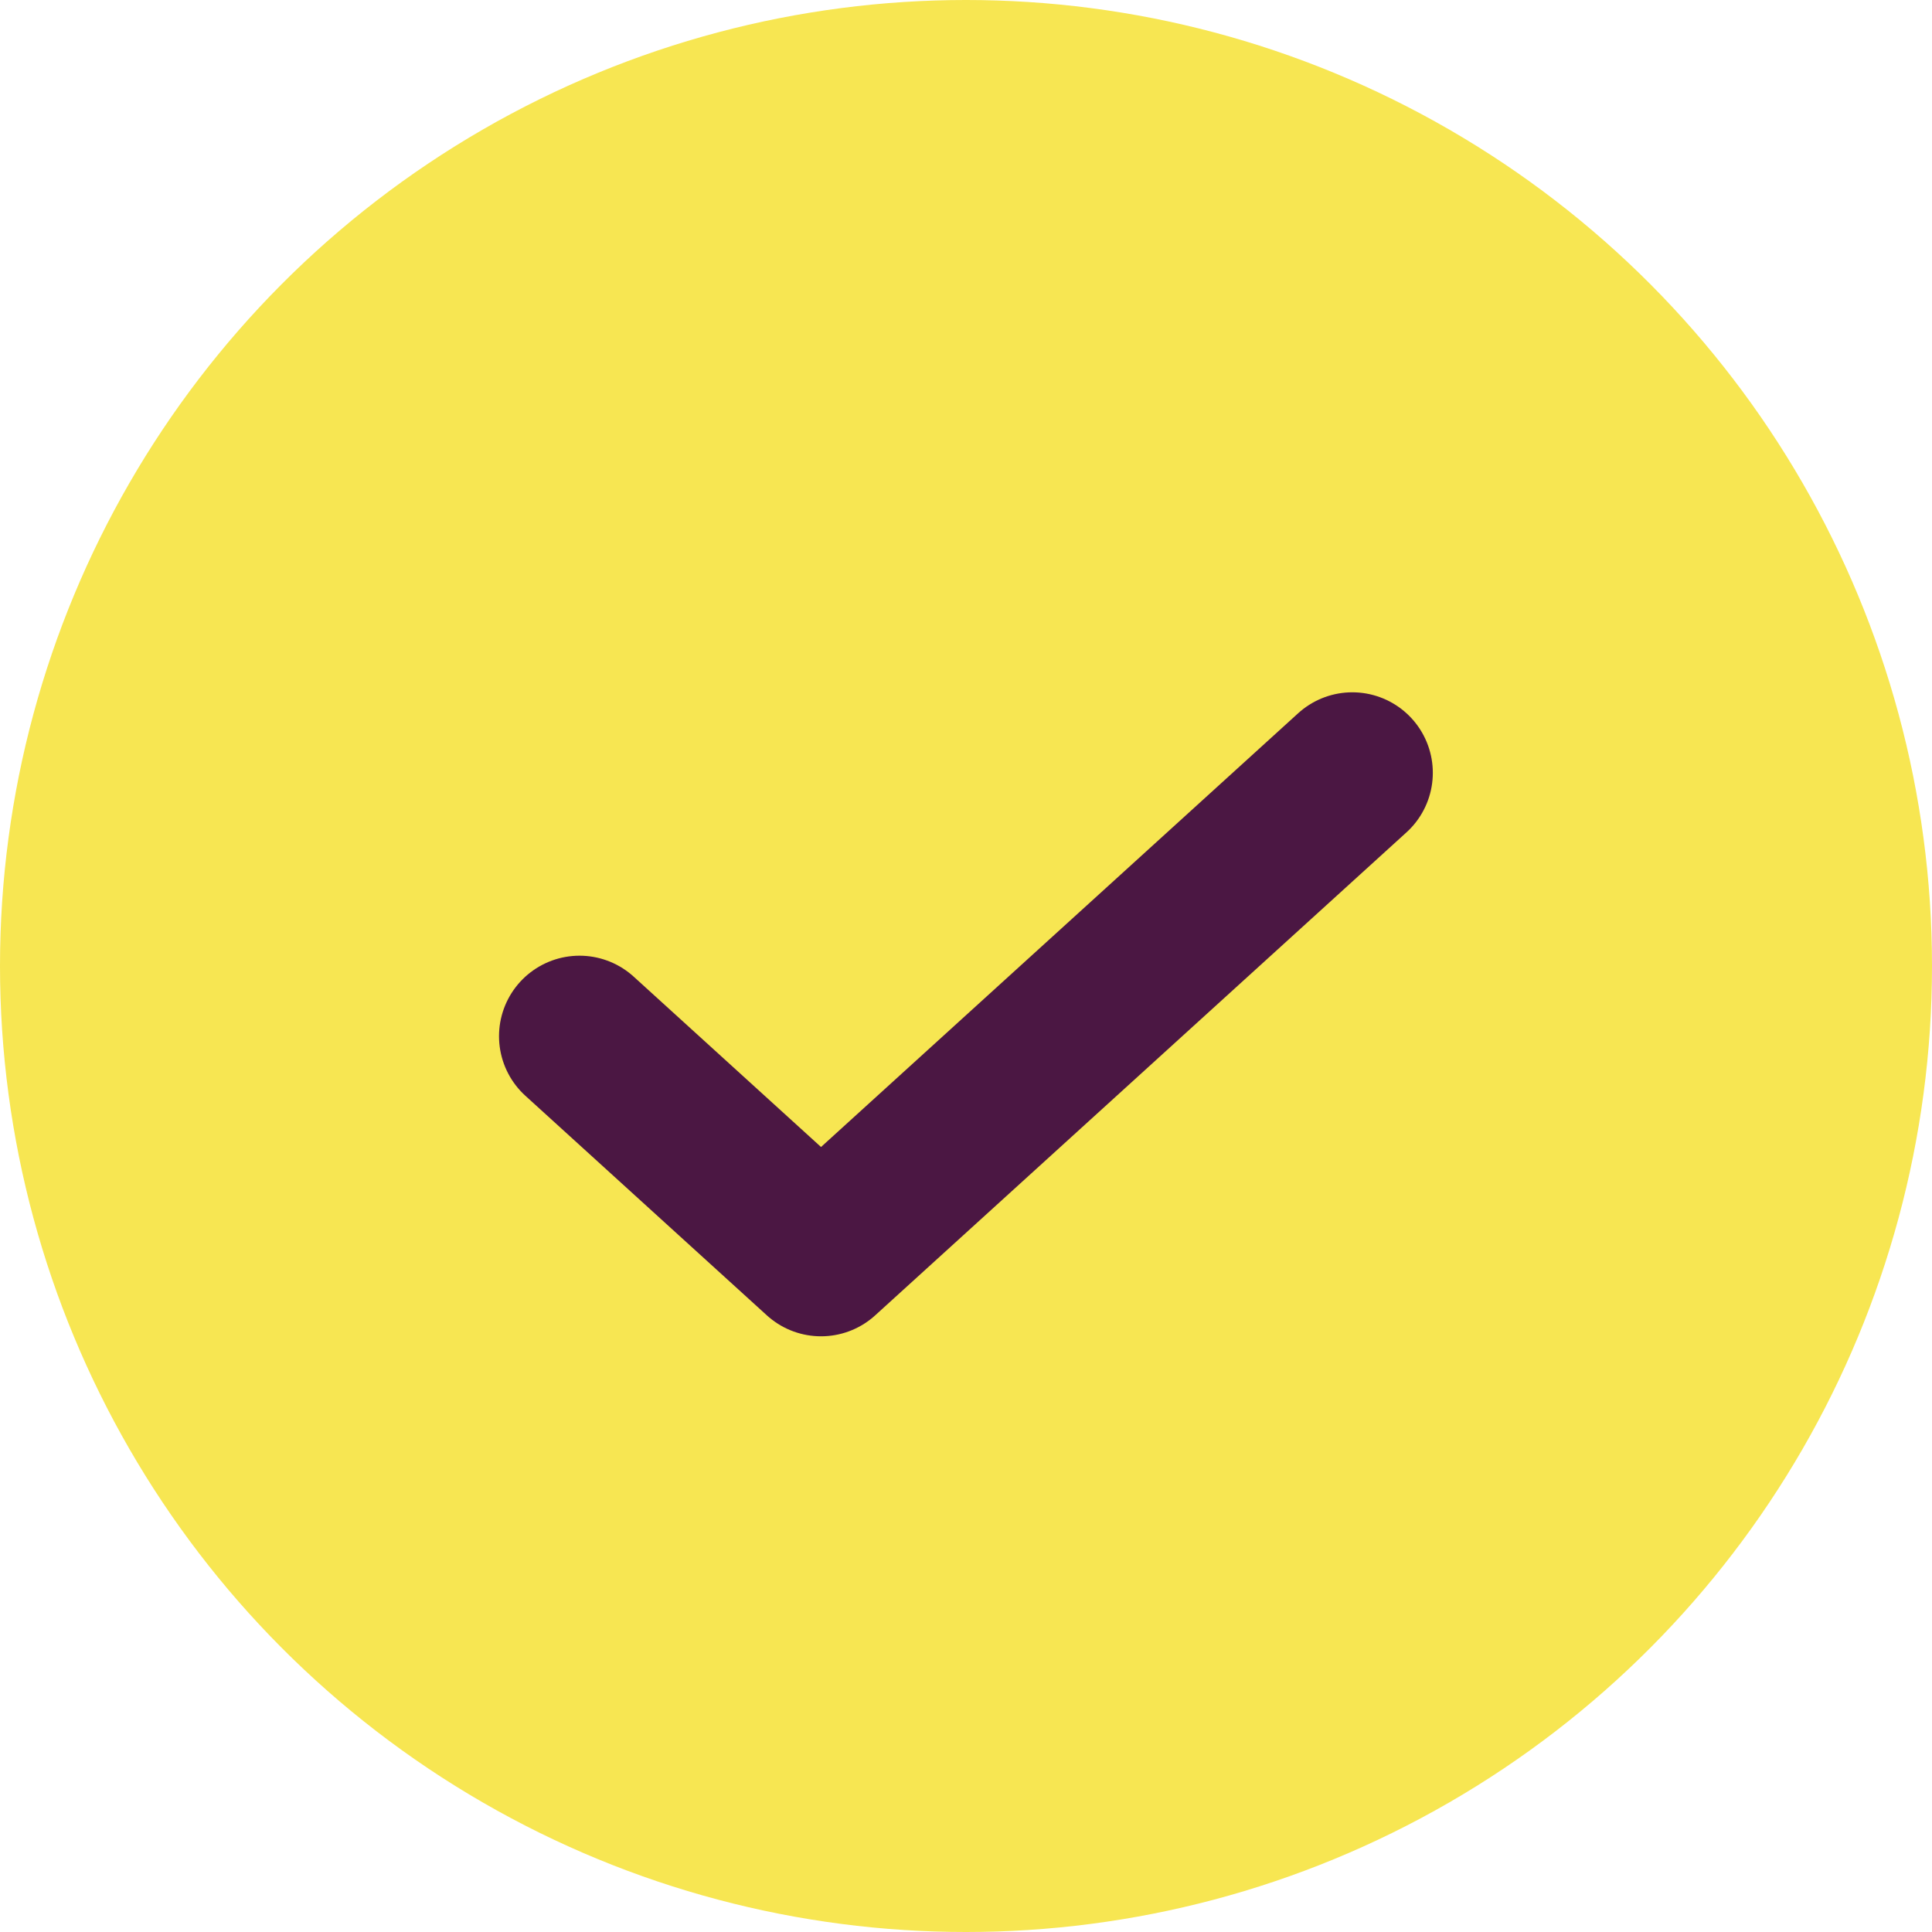
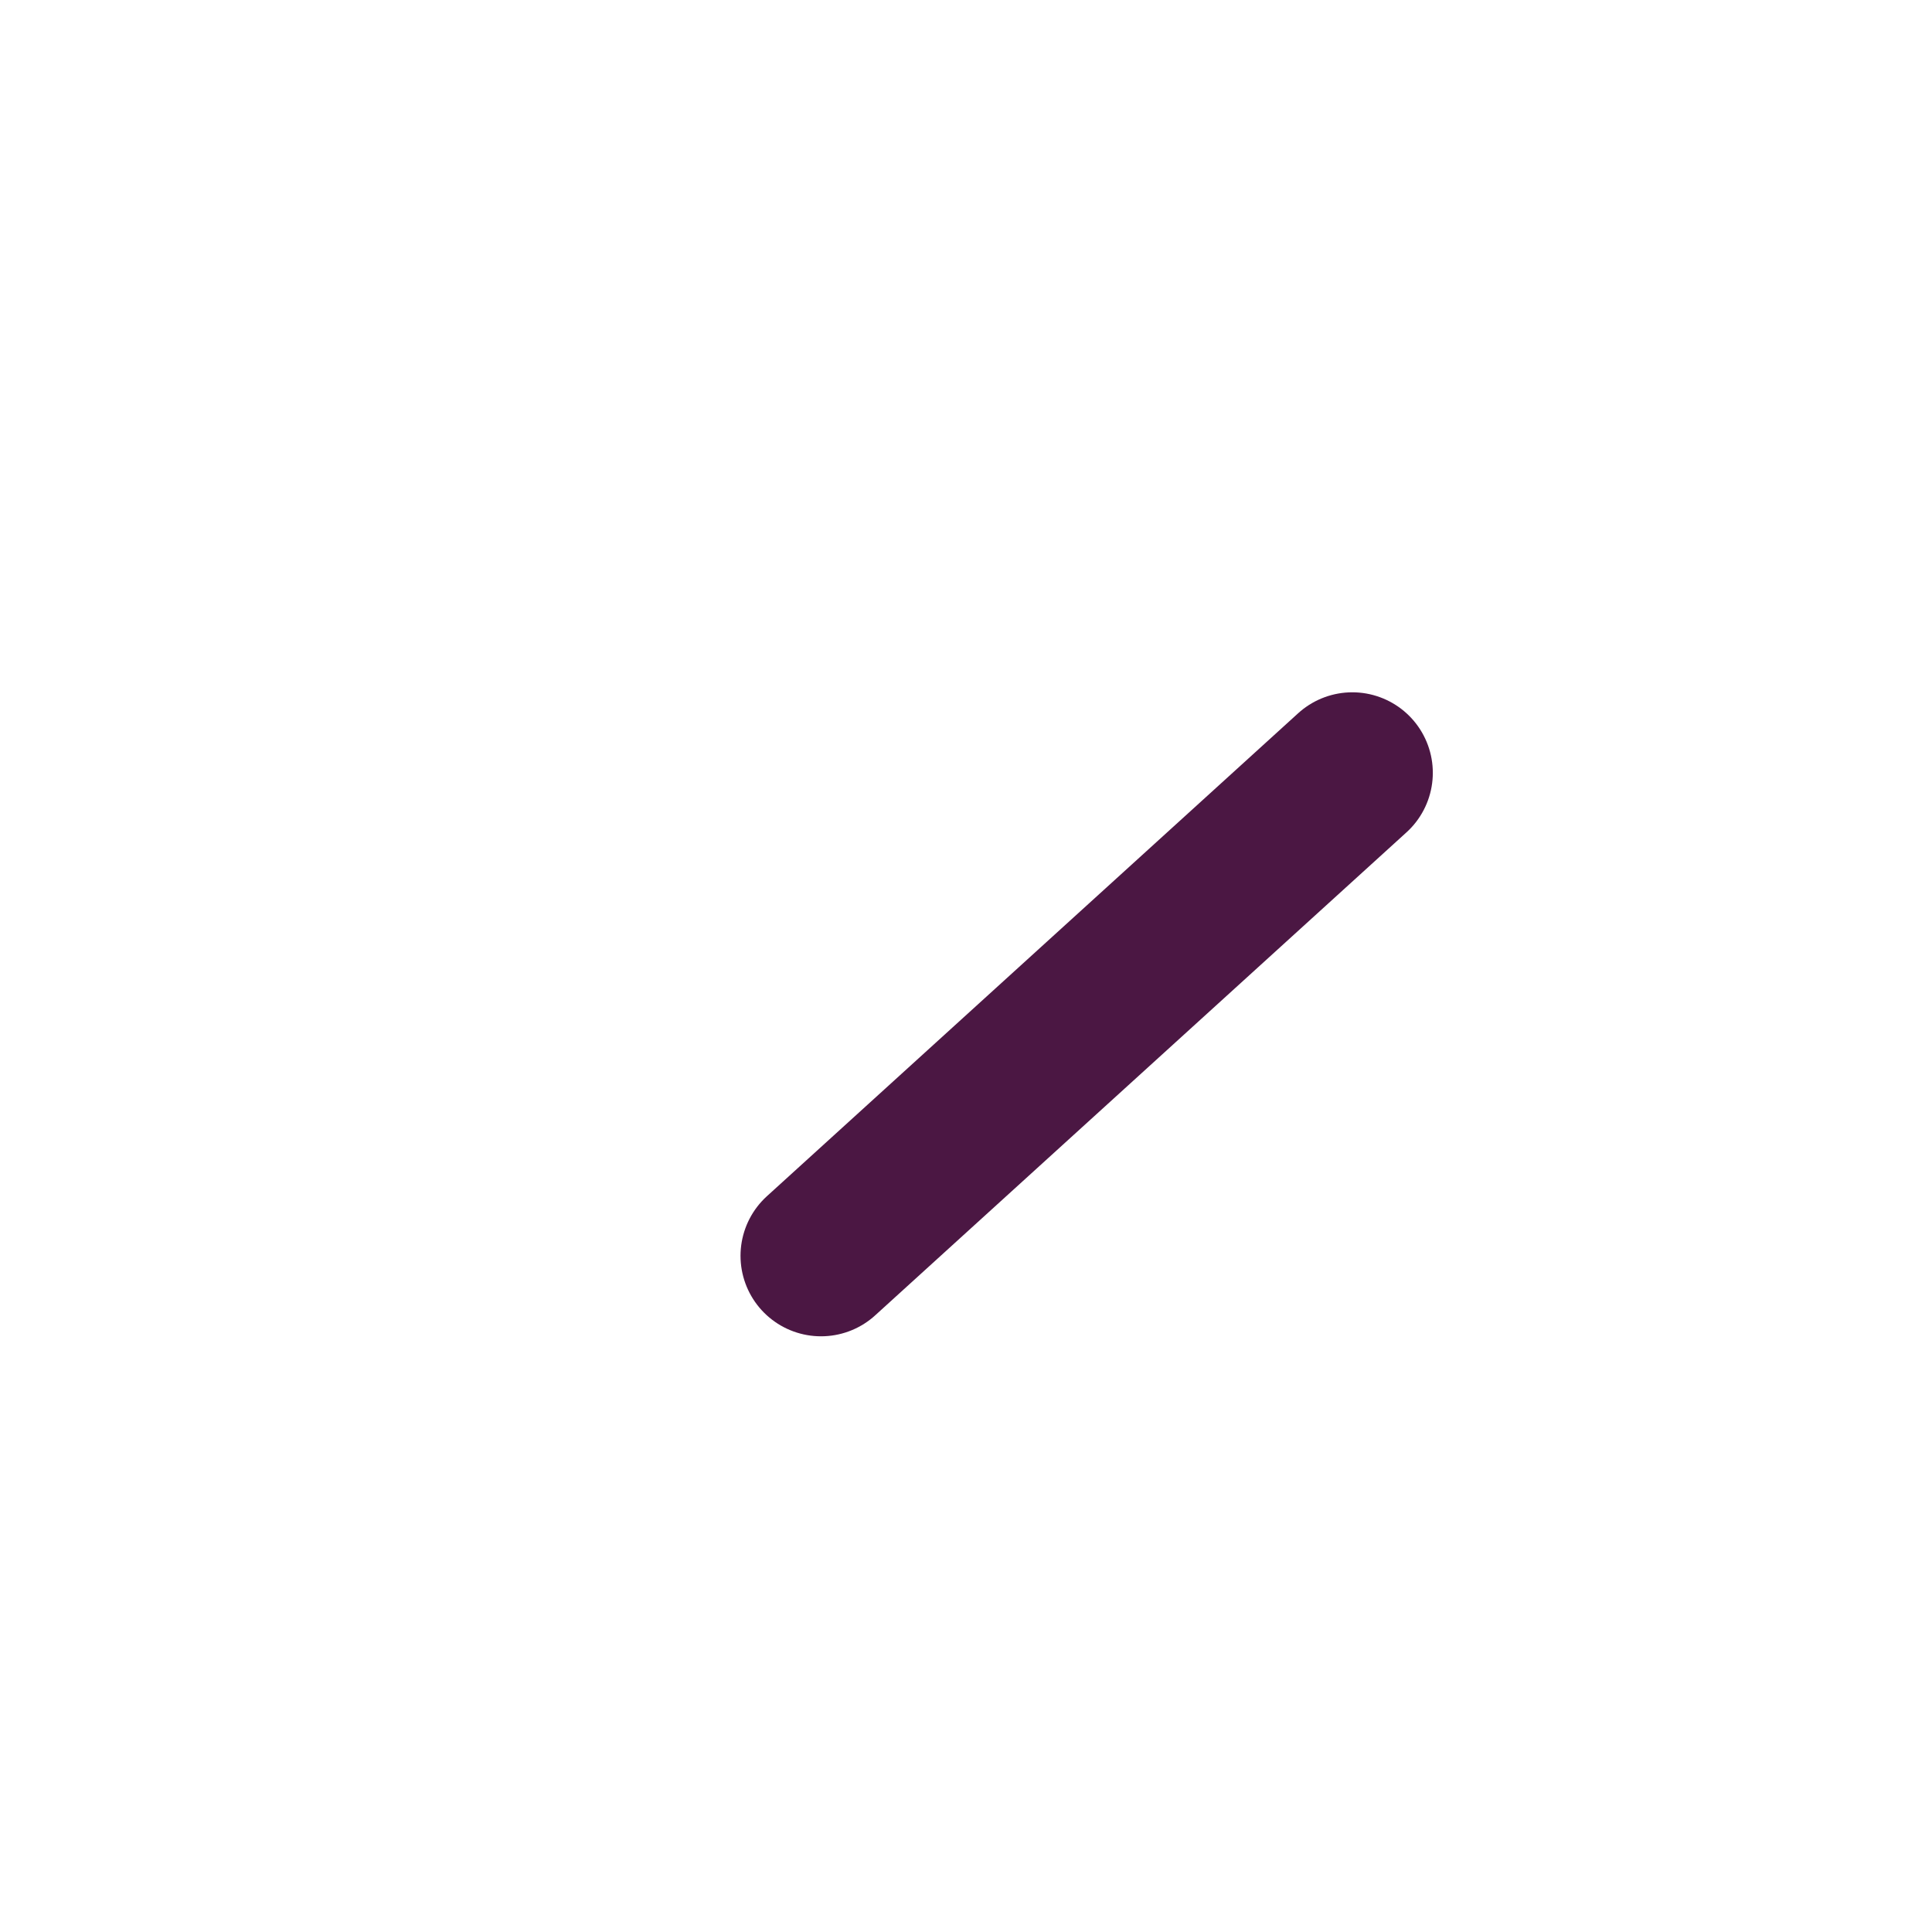
<svg xmlns="http://www.w3.org/2000/svg" width="24" height="24" viewBox="0 0 24 24" fill="none">
-   <circle cx="12" cy="12" r="12" fill="#F7E652" />
-   <path d="M16.799 9.6L10.199 15.6L7.199 12.872" stroke="#4B1743" stroke-width="2" stroke-linecap="round" stroke-linejoin="round" />
+   <path d="M16.799 9.6L10.199 15.6" stroke="#4B1743" stroke-width="2" stroke-linecap="round" stroke-linejoin="round" />
</svg>